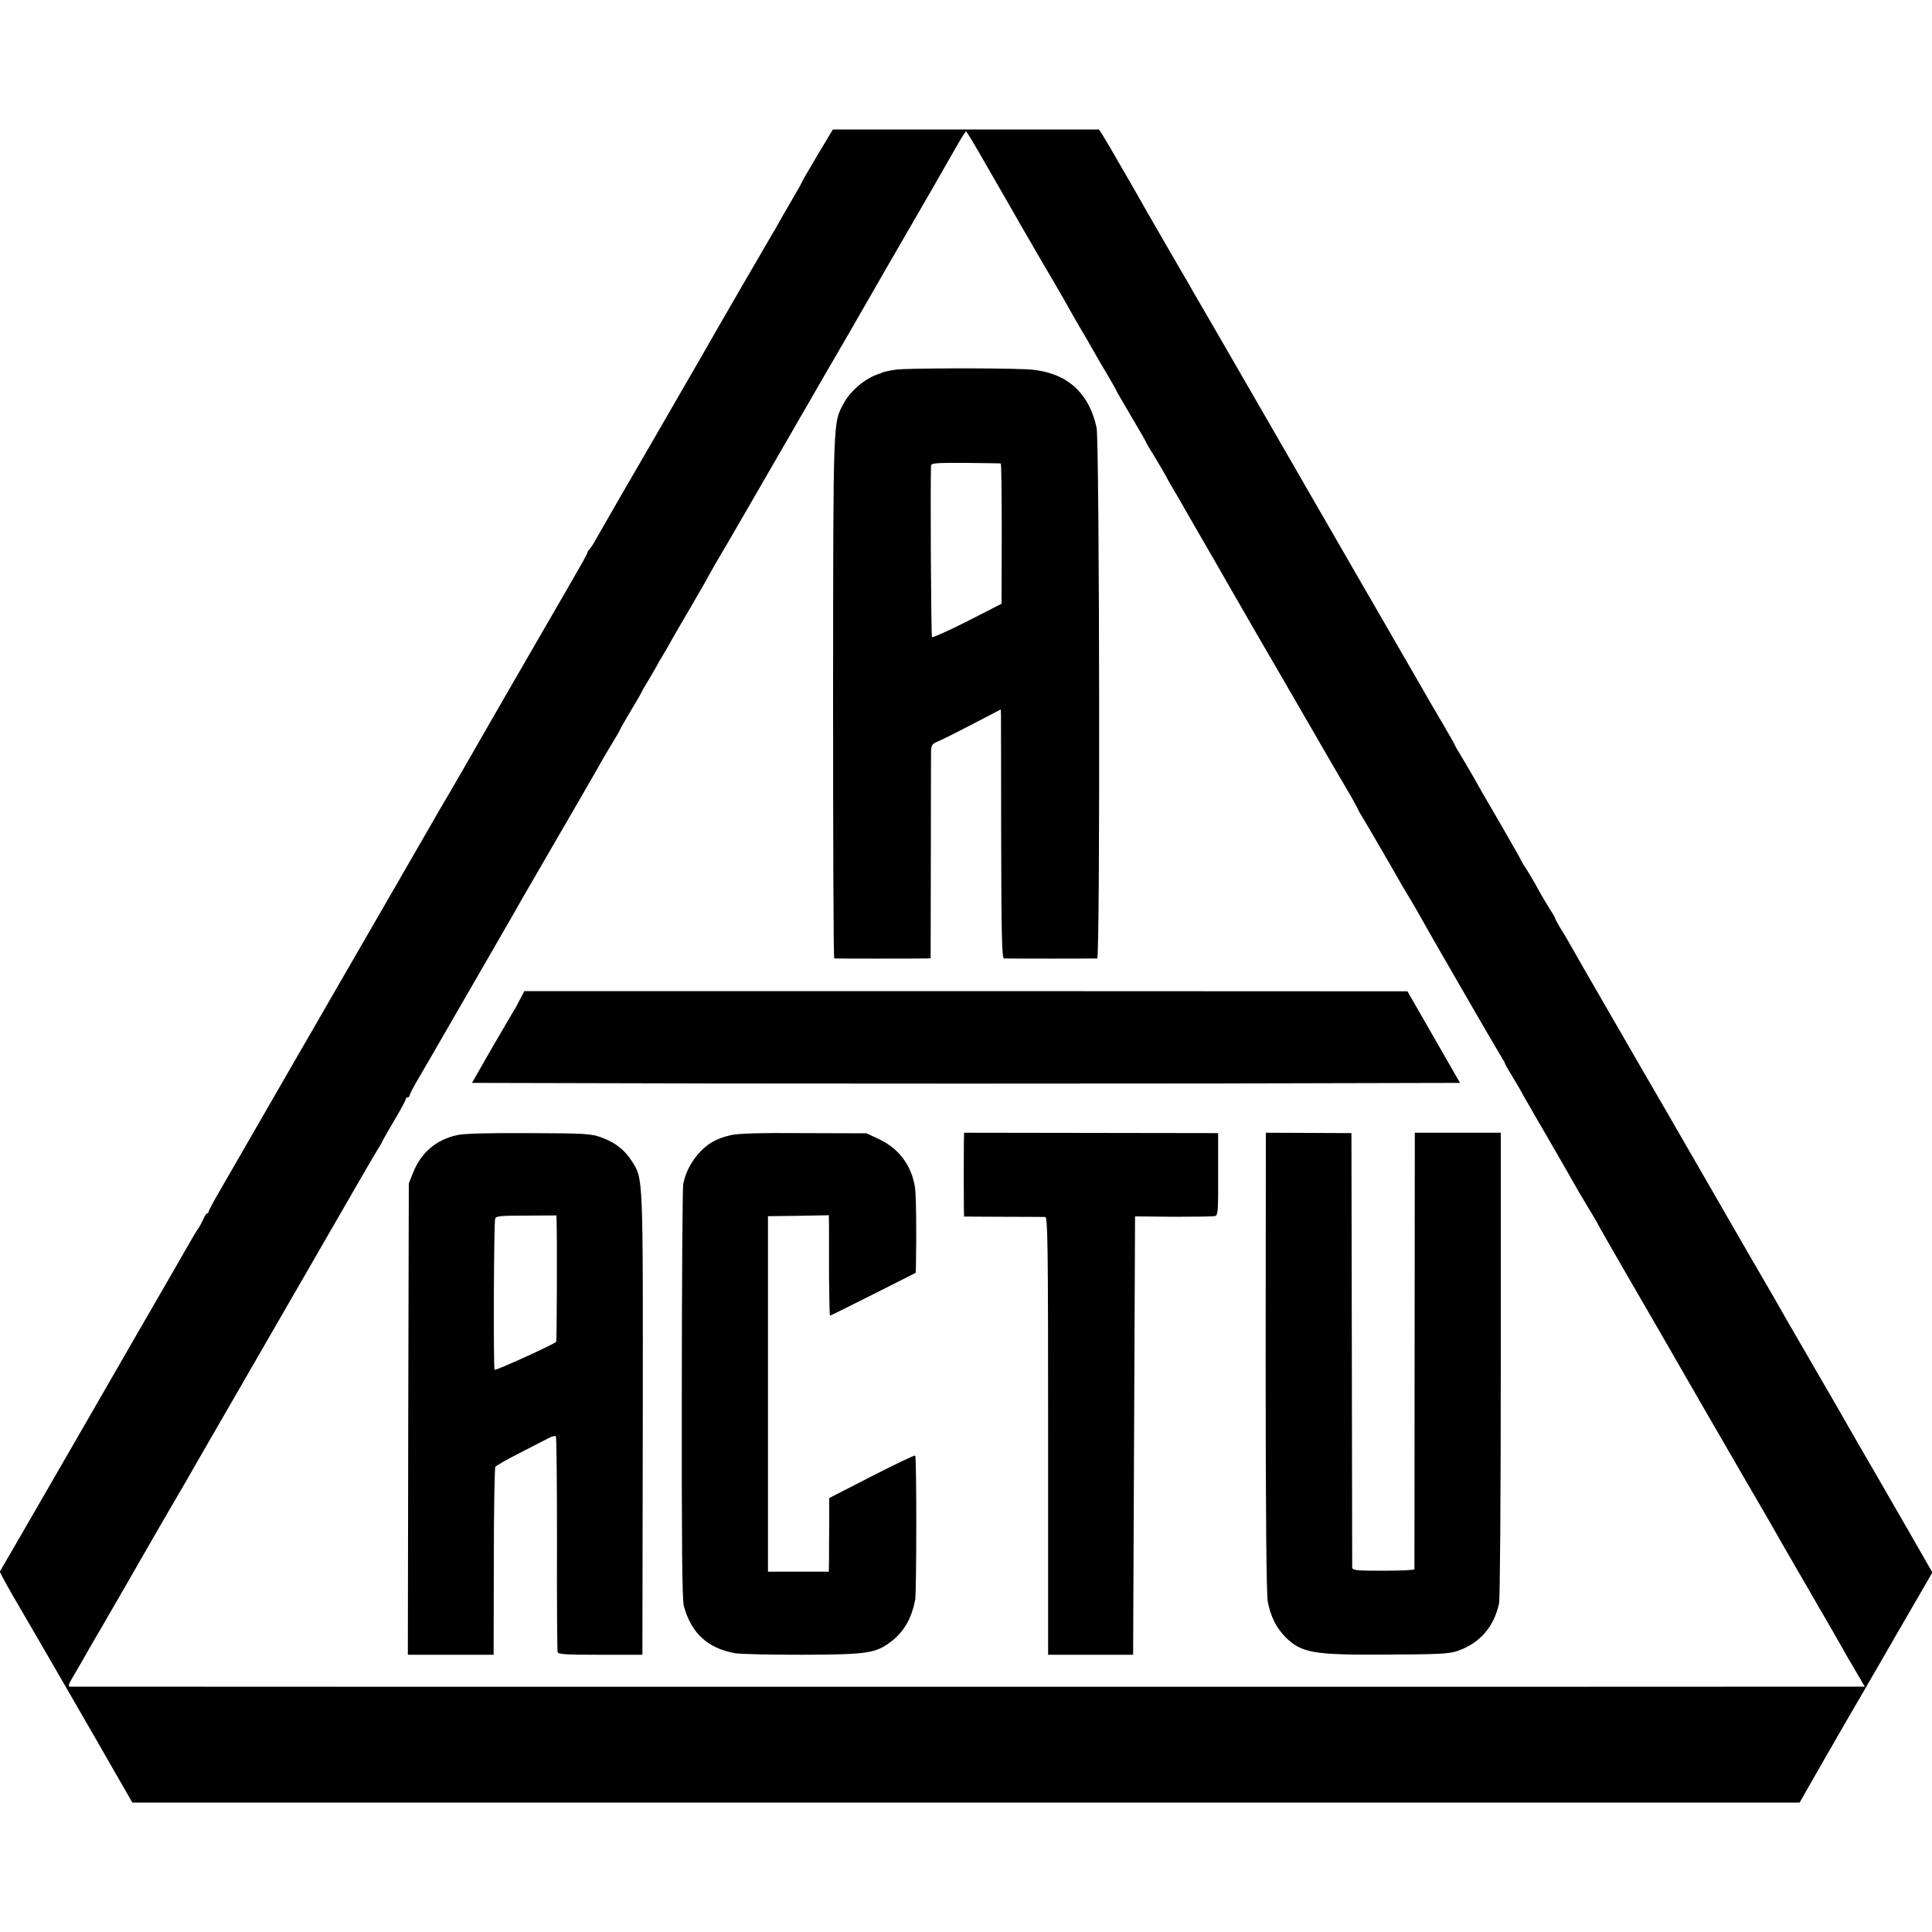
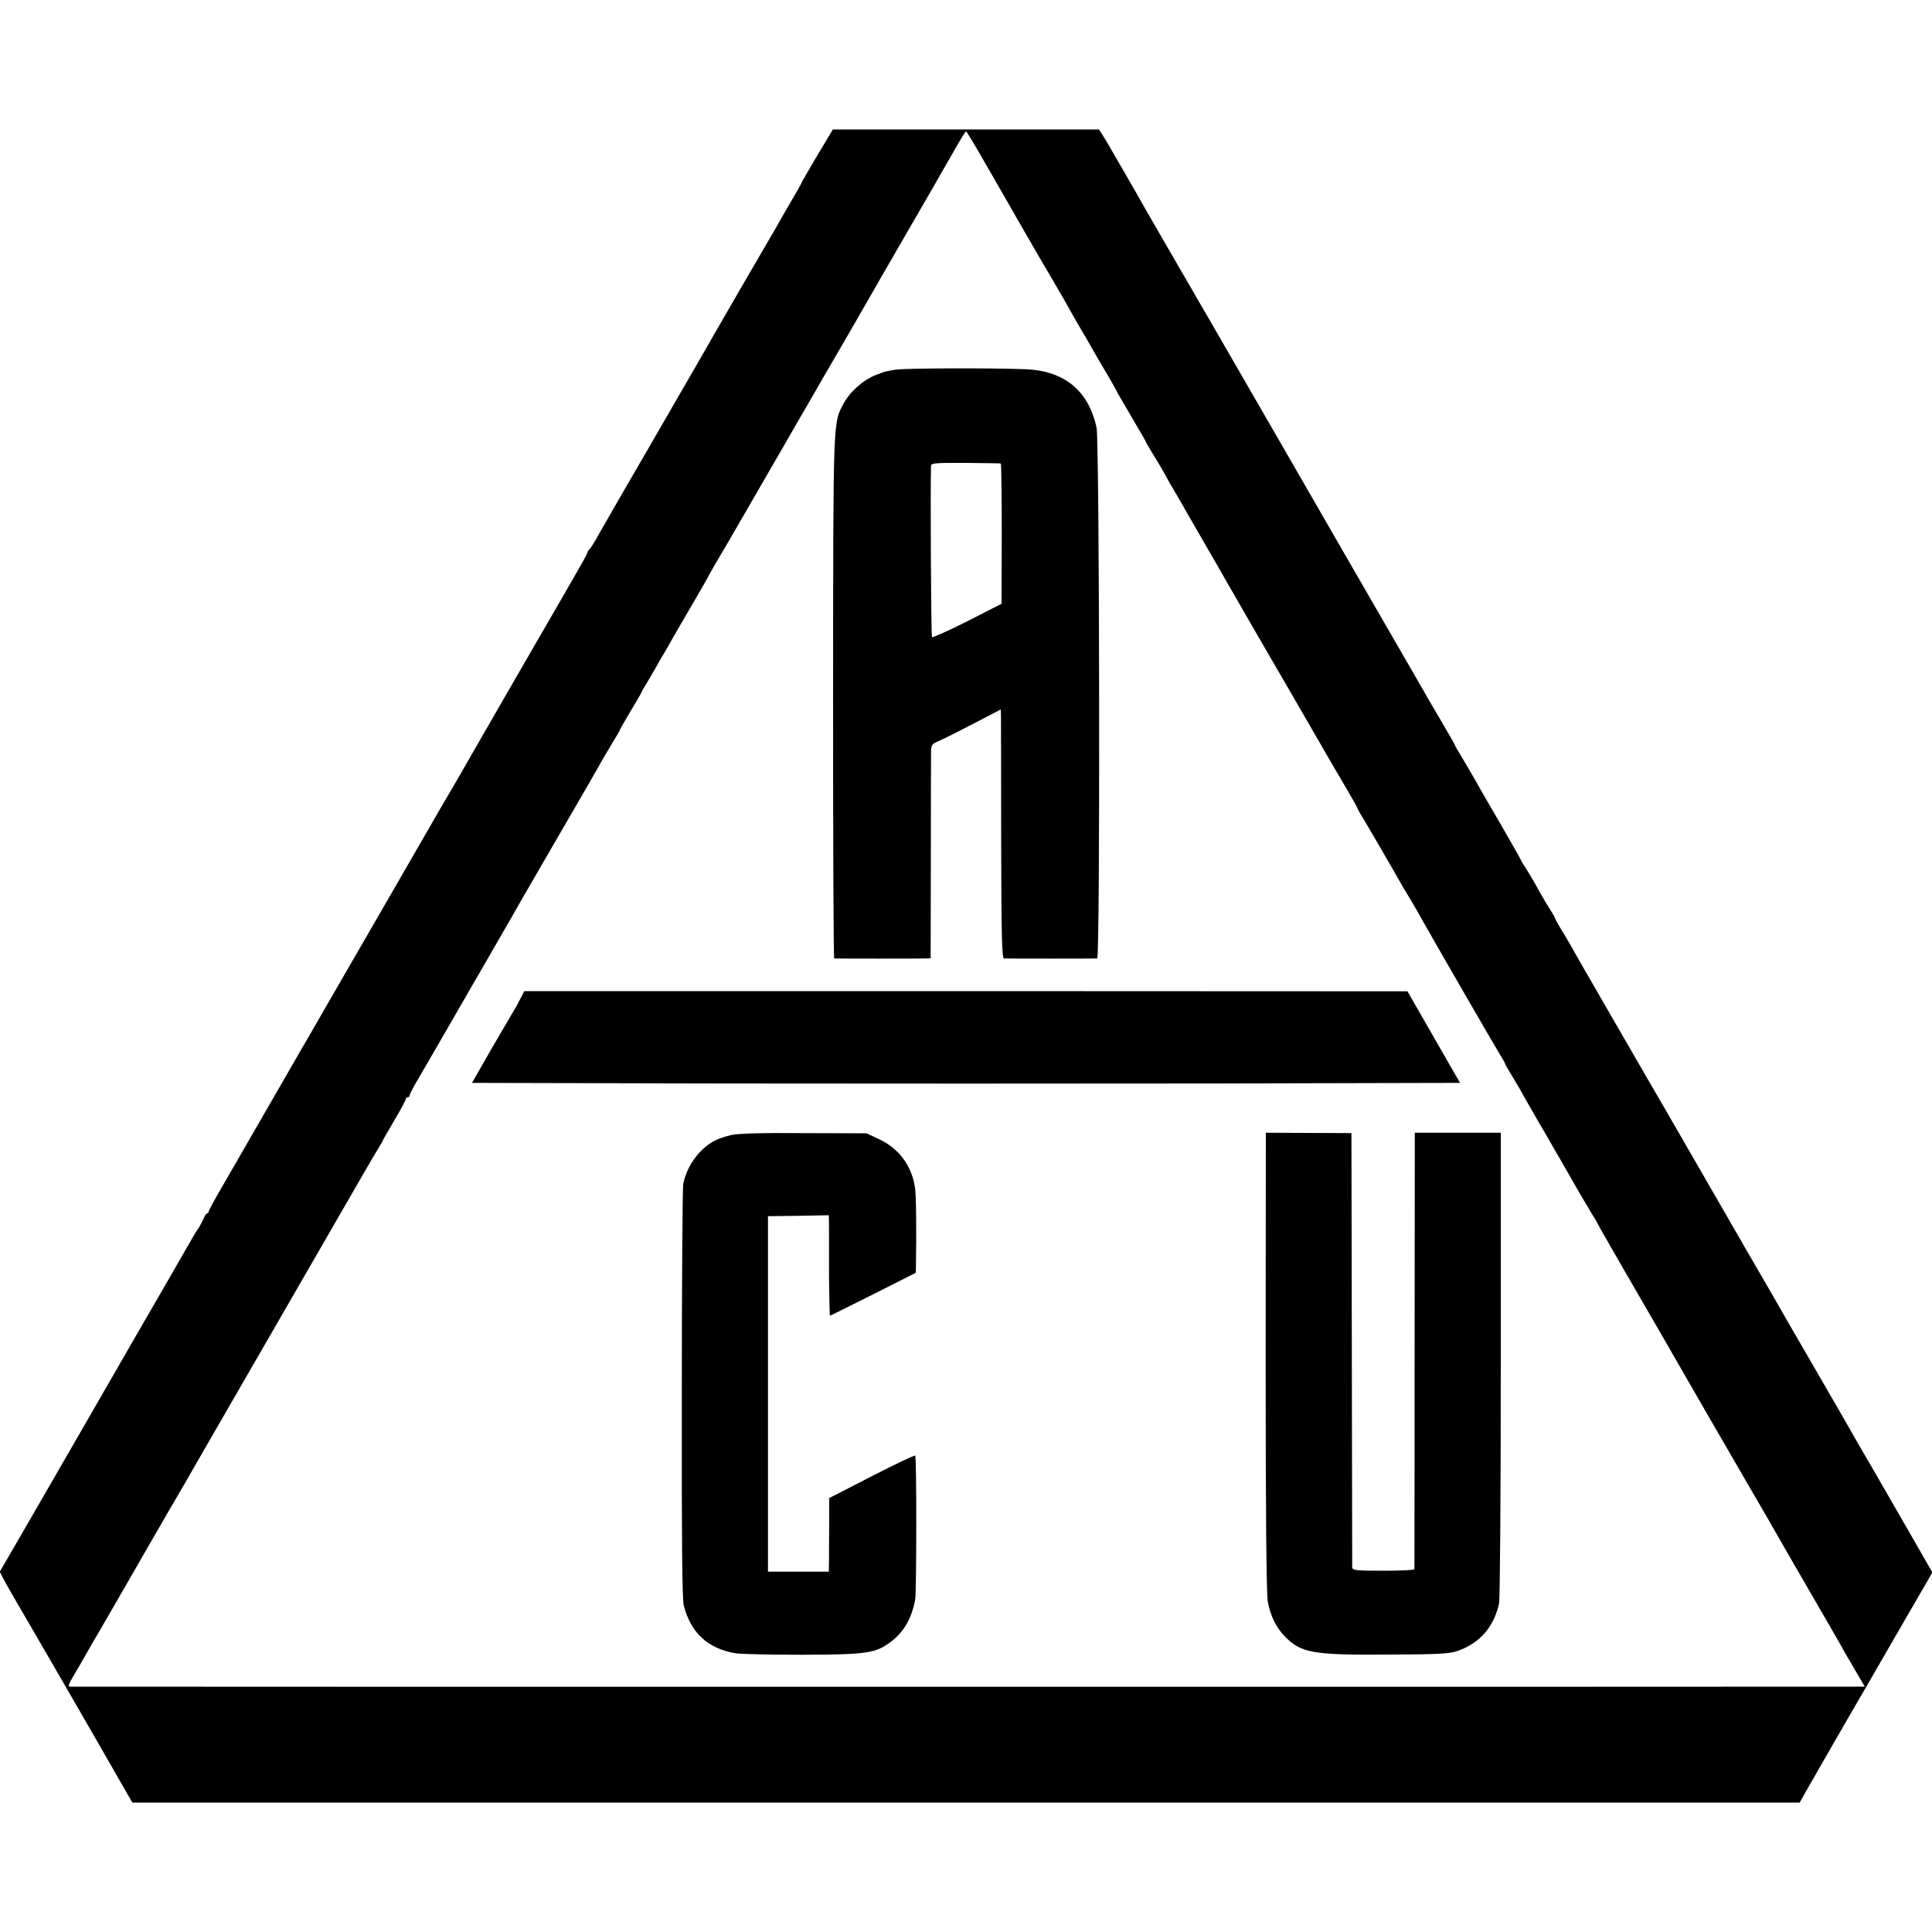
<svg xmlns="http://www.w3.org/2000/svg" version="1.0" width="1000pt" height="1000pt" viewBox="0 0 1000 1000" preserveAspectRatio="xMidYMid meet">
  <g transform="translate(0,1000) scale(0.1,-0.1)" fill="#000000" stroke="none">
    <path d="M4230 9195 c-44 -74 -80 -137 -80 -139 0 -2 -26 -49 -58 -103 -32 -54 -61 -105 -65 -113 -4 -8 -16 -28 -26 -45 -16 -26 -315 -542 -373 -645 -19 -33 -224 -387 -264 -457 -86 -147 -236 -408 -265 -459 -19 -36 -41 -70 -47 -76 -7 -7 -12 -15 -12 -20 0 -4 -31 -60 -69 -125 -37 -65 -103 -179 -146 -253 -43 -74 -136 -236 -208 -360 -71 -124 -135 -234 -141 -245 -12 -22 -159 -277 -190 -328 -10 -18 -122 -212 -249 -432 -127 -220 -279 -483 -338 -585 -58 -102 -116 -201 -127 -220 -17 -30 -190 -330 -422 -732 -39 -66 -70 -124 -70 -129 0 -5 -3 -9 -8 -9 -4 0 -13 -15 -21 -33 -8 -17 -19 -38 -25 -46 -6 -7 -27 -42 -46 -76 -31 -54 -213 -371 -263 -456 -29 -50 -203 -352 -322 -559 -62 -107 -176 -305 -254 -440 l-142 -245 15 -30 c21 -40 54 -98 167 -291 52 -89 186 -321 299 -517 l205 -357 4315 0 4315 0 55 97 c30 53 66 114 78 136 13 23 58 100 99 172 42 71 161 278 265 458 l190 328 -113 197 c-62 108 -151 262 -197 342 -47 80 -96 165 -110 190 -14 25 -90 158 -170 295 -80 138 -154 266 -165 285 -10 19 -101 177 -202 350 -100 173 -244 423 -320 555 -76 132 -162 281 -191 330 -66 114 -379 655 -412 715 -14 25 -36 62 -49 82 -12 21 -23 40 -23 43 0 3 -11 24 -26 46 -14 22 -34 56 -45 75 -10 19 -28 49 -38 68 -11 19 -31 53 -45 75 -15 22 -26 42 -26 44 0 2 -46 82 -101 178 -56 96 -116 199 -132 229 -17 30 -48 83 -69 118 -21 34 -38 64 -38 66 0 3 -28 51 -61 108 -34 57 -87 148 -118 203 -32 55 -194 336 -361 625 -167 289 -311 539 -320 555 -19 34 -281 486 -411 712 -49 83 -97 167 -107 185 -11 18 -61 105 -112 193 -102 176 -122 211 -155 270 -13 22 -46 81 -75 130 -29 50 -61 105 -71 123 -11 18 -27 44 -35 58 l-16 24 -689 0 -688 0 -81 -135z m865 -32 c50 -86 104 -182 122 -212 17 -31 86 -150 153 -266 68 -115 130 -223 140 -240 29 -53 94 -166 111 -193 9 -15 27 -47 41 -72 14 -25 46 -80 72 -123 25 -43 46 -80 46 -82 0 -2 34 -60 75 -130 41 -69 75 -128 75 -130 0 -2 21 -39 48 -82 26 -43 53 -89 60 -103 7 -14 20 -38 31 -55 18 -30 41 -69 82 -142 12 -21 54 -94 94 -163 40 -69 82 -141 92 -160 11 -19 86 -150 167 -290 82 -140 209 -361 284 -490 74 -129 155 -268 179 -308 24 -40 48 -83 54 -95 5 -12 17 -35 28 -52 27 -44 160 -273 189 -325 14 -25 35 -61 47 -80 12 -19 34 -57 50 -85 54 -98 408 -711 431 -747 13 -21 24 -40 24 -43 0 -3 12 -24 26 -47 14 -23 36 -60 49 -82 12 -23 39 -70 60 -106 20 -36 45 -78 55 -95 9 -16 43 -75 75 -130 55 -95 68 -118 114 -199 11 -18 38 -64 60 -101 23 -37 41 -68 41 -70 0 -2 57 -101 126 -221 70 -121 160 -277 202 -349 103 -180 282 -490 430 -745 69 -118 134 -231 145 -250 10 -19 96 -168 190 -330 94 -162 177 -306 184 -320 8 -14 23 -41 35 -60 11 -19 31 -54 45 -77 l25 -43 -34 0 c-42 -1 -9238 -1 -9256 0 -10 0 -7 12 11 43 14 23 35 60 48 82 54 95 81 142 101 175 26 45 245 424 272 472 22 39 134 231 151 260 5 9 17 29 26 45 8 15 69 120 134 233 273 473 385 667 505 875 287 498 324 562 346 597 13 21 24 40 24 42 0 2 27 50 60 105 33 56 60 106 60 111 0 6 5 10 10 10 6 0 10 5 10 10 0 6 22 48 49 93 26 45 125 215 218 377 94 162 196 340 228 395 32 55 68 118 80 140 13 22 87 150 165 285 151 260 157 271 228 394 24 44 62 108 83 143 22 35 39 65 39 68 0 2 25 45 55 96 30 50 55 93 55 95 0 2 17 32 38 66 21 35 41 70 45 78 4 8 17 31 29 50 12 19 31 53 43 75 12 22 59 102 104 179 44 76 81 140 81 141 0 2 20 36 43 77 24 40 97 165 162 278 65 113 159 275 208 360 49 85 97 169 107 185 52 91 122 212 130 225 9 15 159 274 205 355 12 22 89 155 170 295 150 259 158 273 255 443 30 53 57 97 60 97 3 0 46 -71 95 -157z" />
    <path d="M4639 8087 c-30 -4 -61 -11 -69 -14 -8 -4 -17 -7 -20 -8 -67 -20 -146 -85 -182 -151 -57 -106 -55 -57 -56 -1524 0 -743 2 -1350 6 -1351 10 -1 441 -1 473 0 l26 1 1 513 c0 281 1 531 1 553 1 39 4 43 39 58 20 8 101 49 180 90 l142 74 1 -32 c0 -17 1 -307 1 -643 1 -505 4 -613 15 -614 17 -1 470 -1 482 0 16 2 12 2673 -3 2746 -41 193 -167 297 -371 304 -175 7 -617 5 -666 -2z m541 -486 c3 0 5 -164 5 -363 l-1 -363 -176 -90 c-97 -49 -180 -86 -184 -83 -5 6 -9 789 -5 888 1 13 27 15 179 14 97 -1 179 -2 182 -3z" />
    <path d="M2692 4828 c-12 -24 -26 -50 -32 -58 -5 -8 -56 -96 -114 -195 l-103 -180 1278 -3 c704 -1 1854 -1 2557 0 l1279 3 -136 237 -136 237 -2286 1 -2285 0 -22 -42z" />
-     <path d="M2363 4124 c-107 -24 -184 -91 -225 -194 l-22 -55 -3 -1220 -2 -1220 222 0 222 0 1 481 c0 264 4 486 8 492 4 6 62 39 129 73 67 34 135 69 150 77 16 8 31 11 34 8 4 -3 6 -252 6 -553 -1 -302 1 -555 3 -563 3 -13 35 -15 221 -15 l218 0 2 1193 c1 1308 3 1268 -58 1364 -38 58 -84 94 -157 121 -53 19 -79 21 -377 22 -219 1 -336 -2 -372 -11z m518 -447 c3 -113 1 -618 -2 -622 -15 -15 -315 -151 -319 -145 -7 11 -4 764 3 783 5 13 31 15 161 15 l156 1 1 -32z" />
    <path d="M3785 4125 c-75 -17 -120 -42 -165 -91 -43 -47 -73 -105 -84 -165 -3 -20 -7 -509 -7 -1085 -1 -775 2 -1061 10 -1094 37 -142 124 -222 266 -247 28 -5 185 -8 350 -8 335 1 378 8 457 68 67 51 106 119 125 217 7 37 8 739 0 746 -3 3 -104 -45 -225 -107 l-220 -113 0 -131 c-1 -71 -1 -157 -1 -190 l-1 -60 -157 0 -158 0 0 920 0 920 158 2 157 3 1 -58 c0 -31 0 -148 0 -259 1 -112 3 -203 5 -203 2 0 103 50 224 111 l220 111 1 42 c3 173 1 359 -5 400 -18 115 -85 204 -191 252 l-60 28 -325 1 c-218 2 -341 -2 -375 -10z" />
-     <path d="M4989 4091 c-1 -76 -1 -293 0 -342 l1 -46 203 -1 c111 0 209 -1 217 -1 13 -1 15 -134 15 -1133 l0 -1133 220 0 220 0 5 1134 5 1135 200 -2 c110 0 207 1 215 4 14 3 16 33 15 217 l0 212 -658 1 -657 1 -1 -46z" />
    <path d="M6551 2951 c0 -800 4 -1204 11 -1241 14 -76 45 -137 91 -183 83 -83 144 -94 532 -91 266 1 317 4 360 19 114 40 187 123 214 245 5 24 9 543 9 1239 l0 1198 -222 0 -223 0 -1 -1126 c0 -619 -1 -1129 -1 -1133 -1 -5 -73 -8 -161 -8 -145 0 -160 2 -161 18 0 9 -1 519 -2 1132 l-2 1115 -222 1 -221 1 -1 -1186z" />
  </g>
</svg>